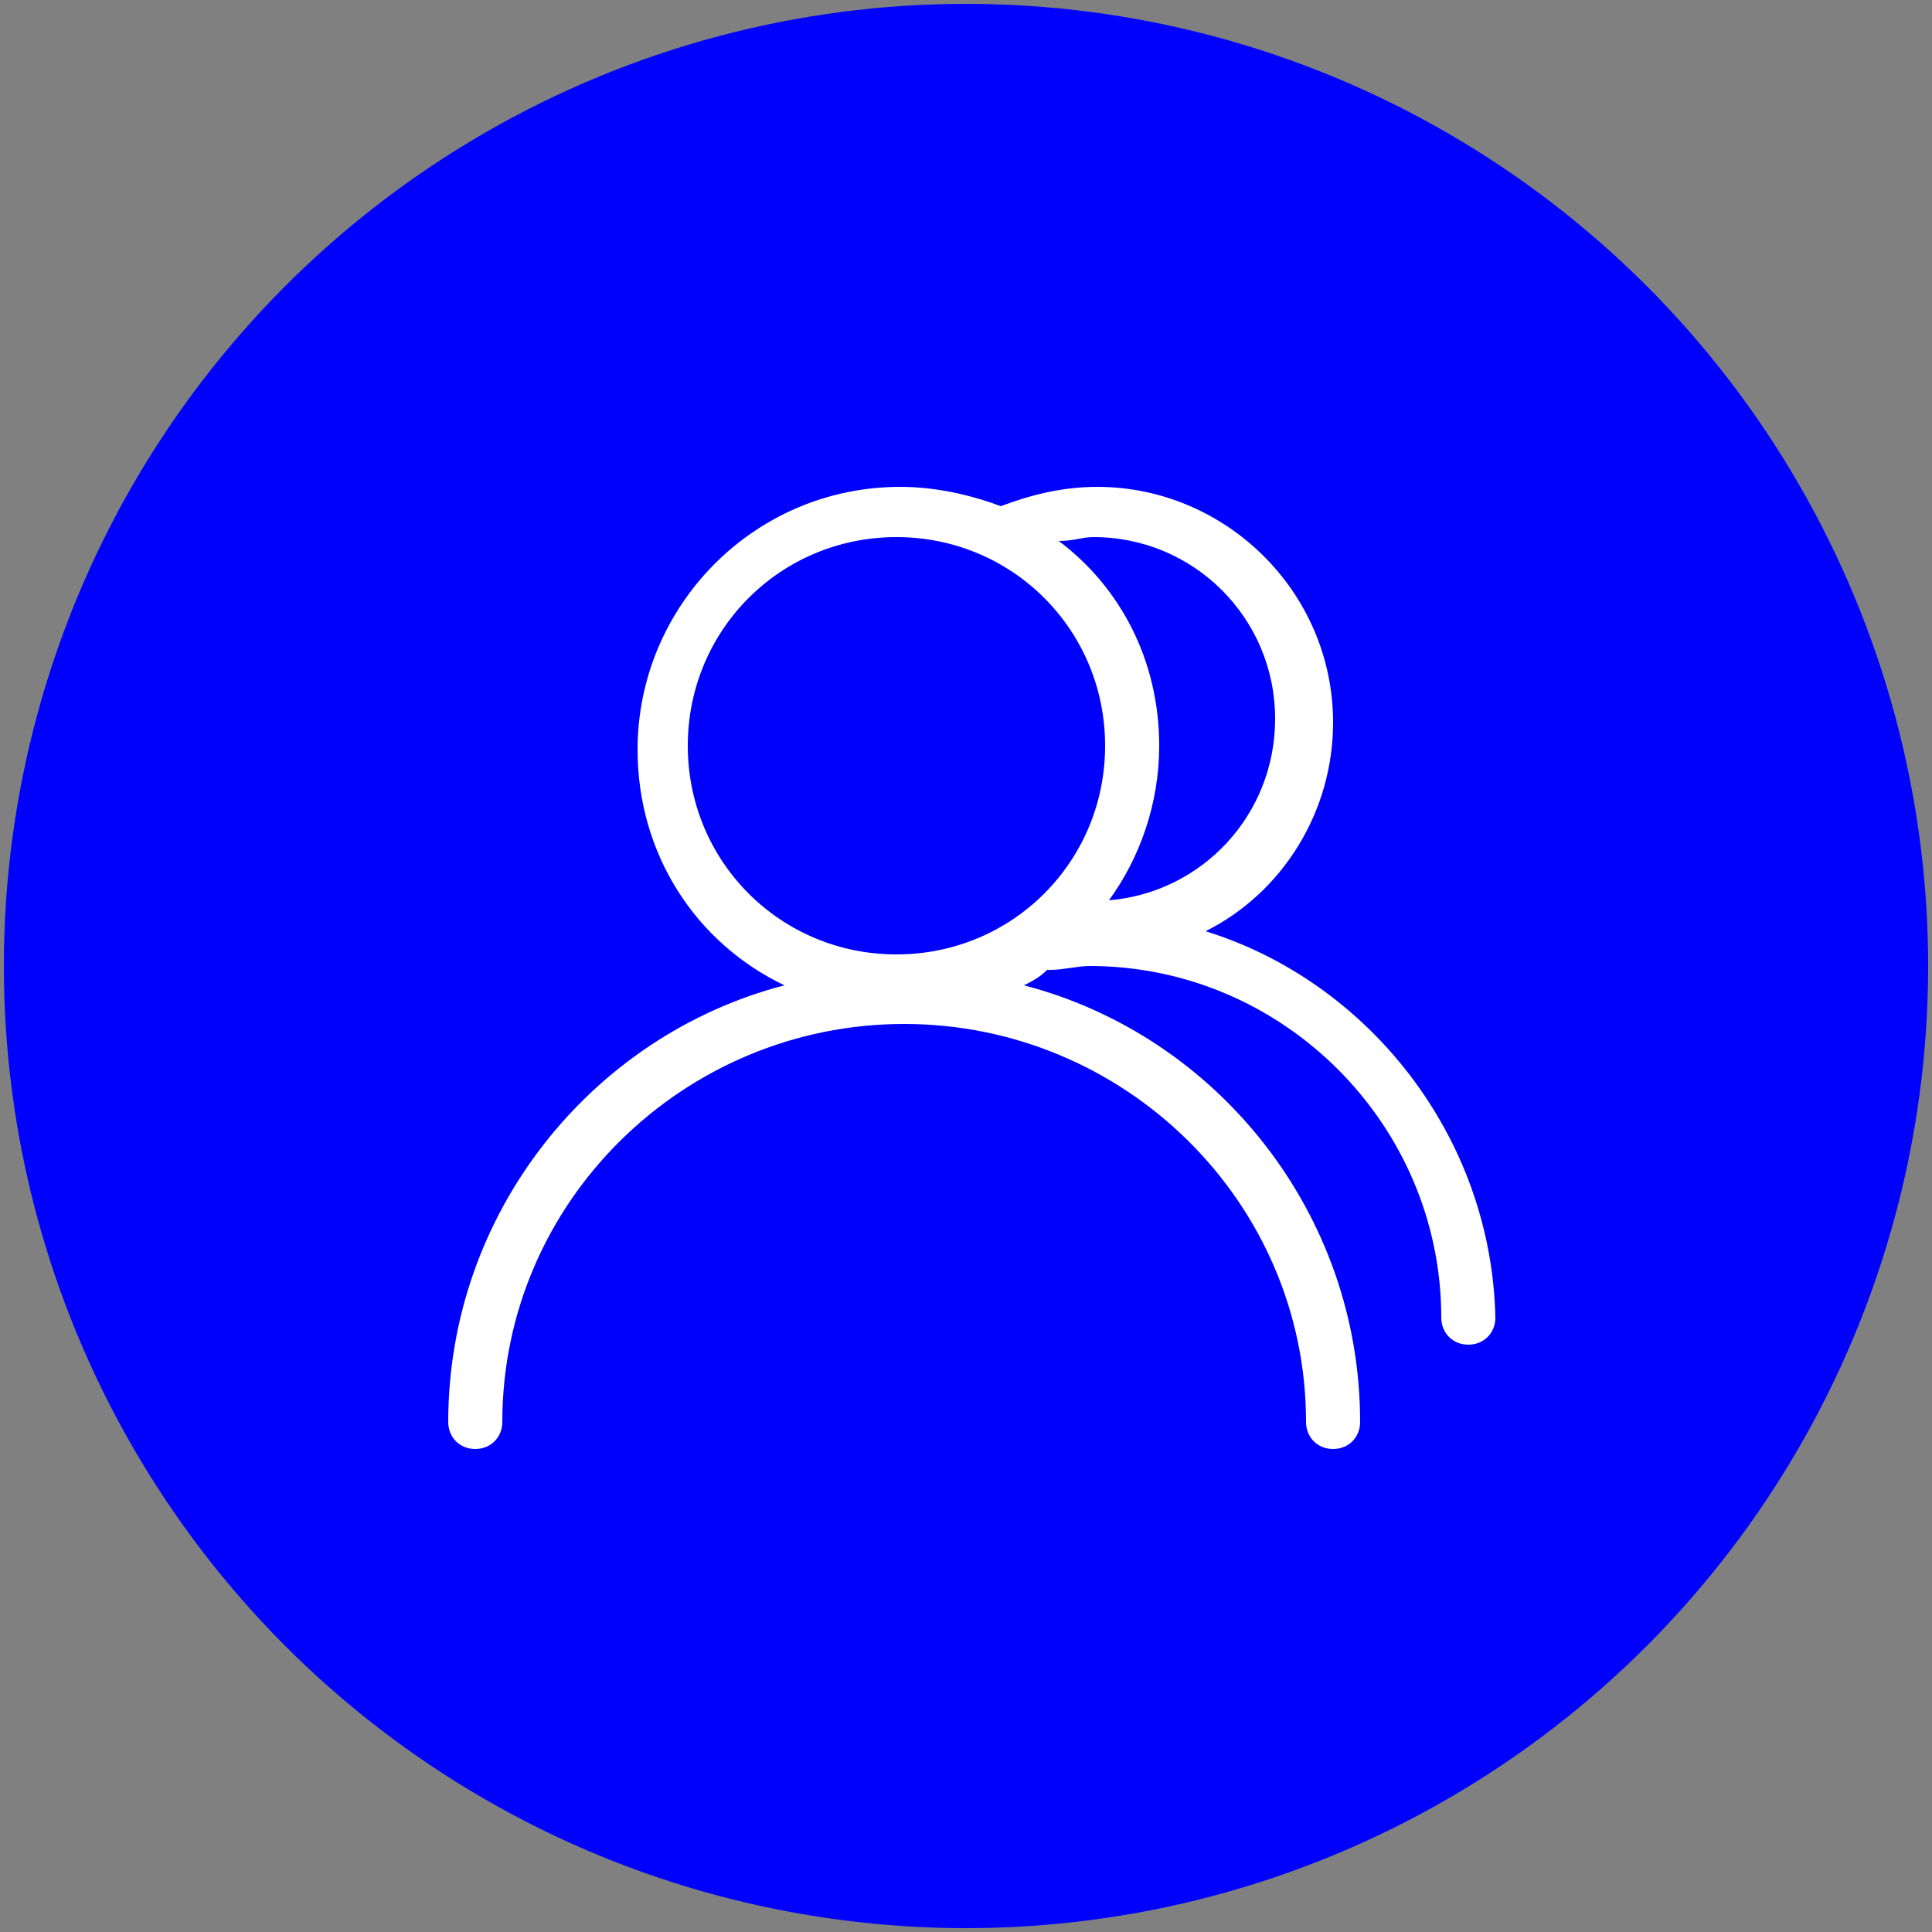
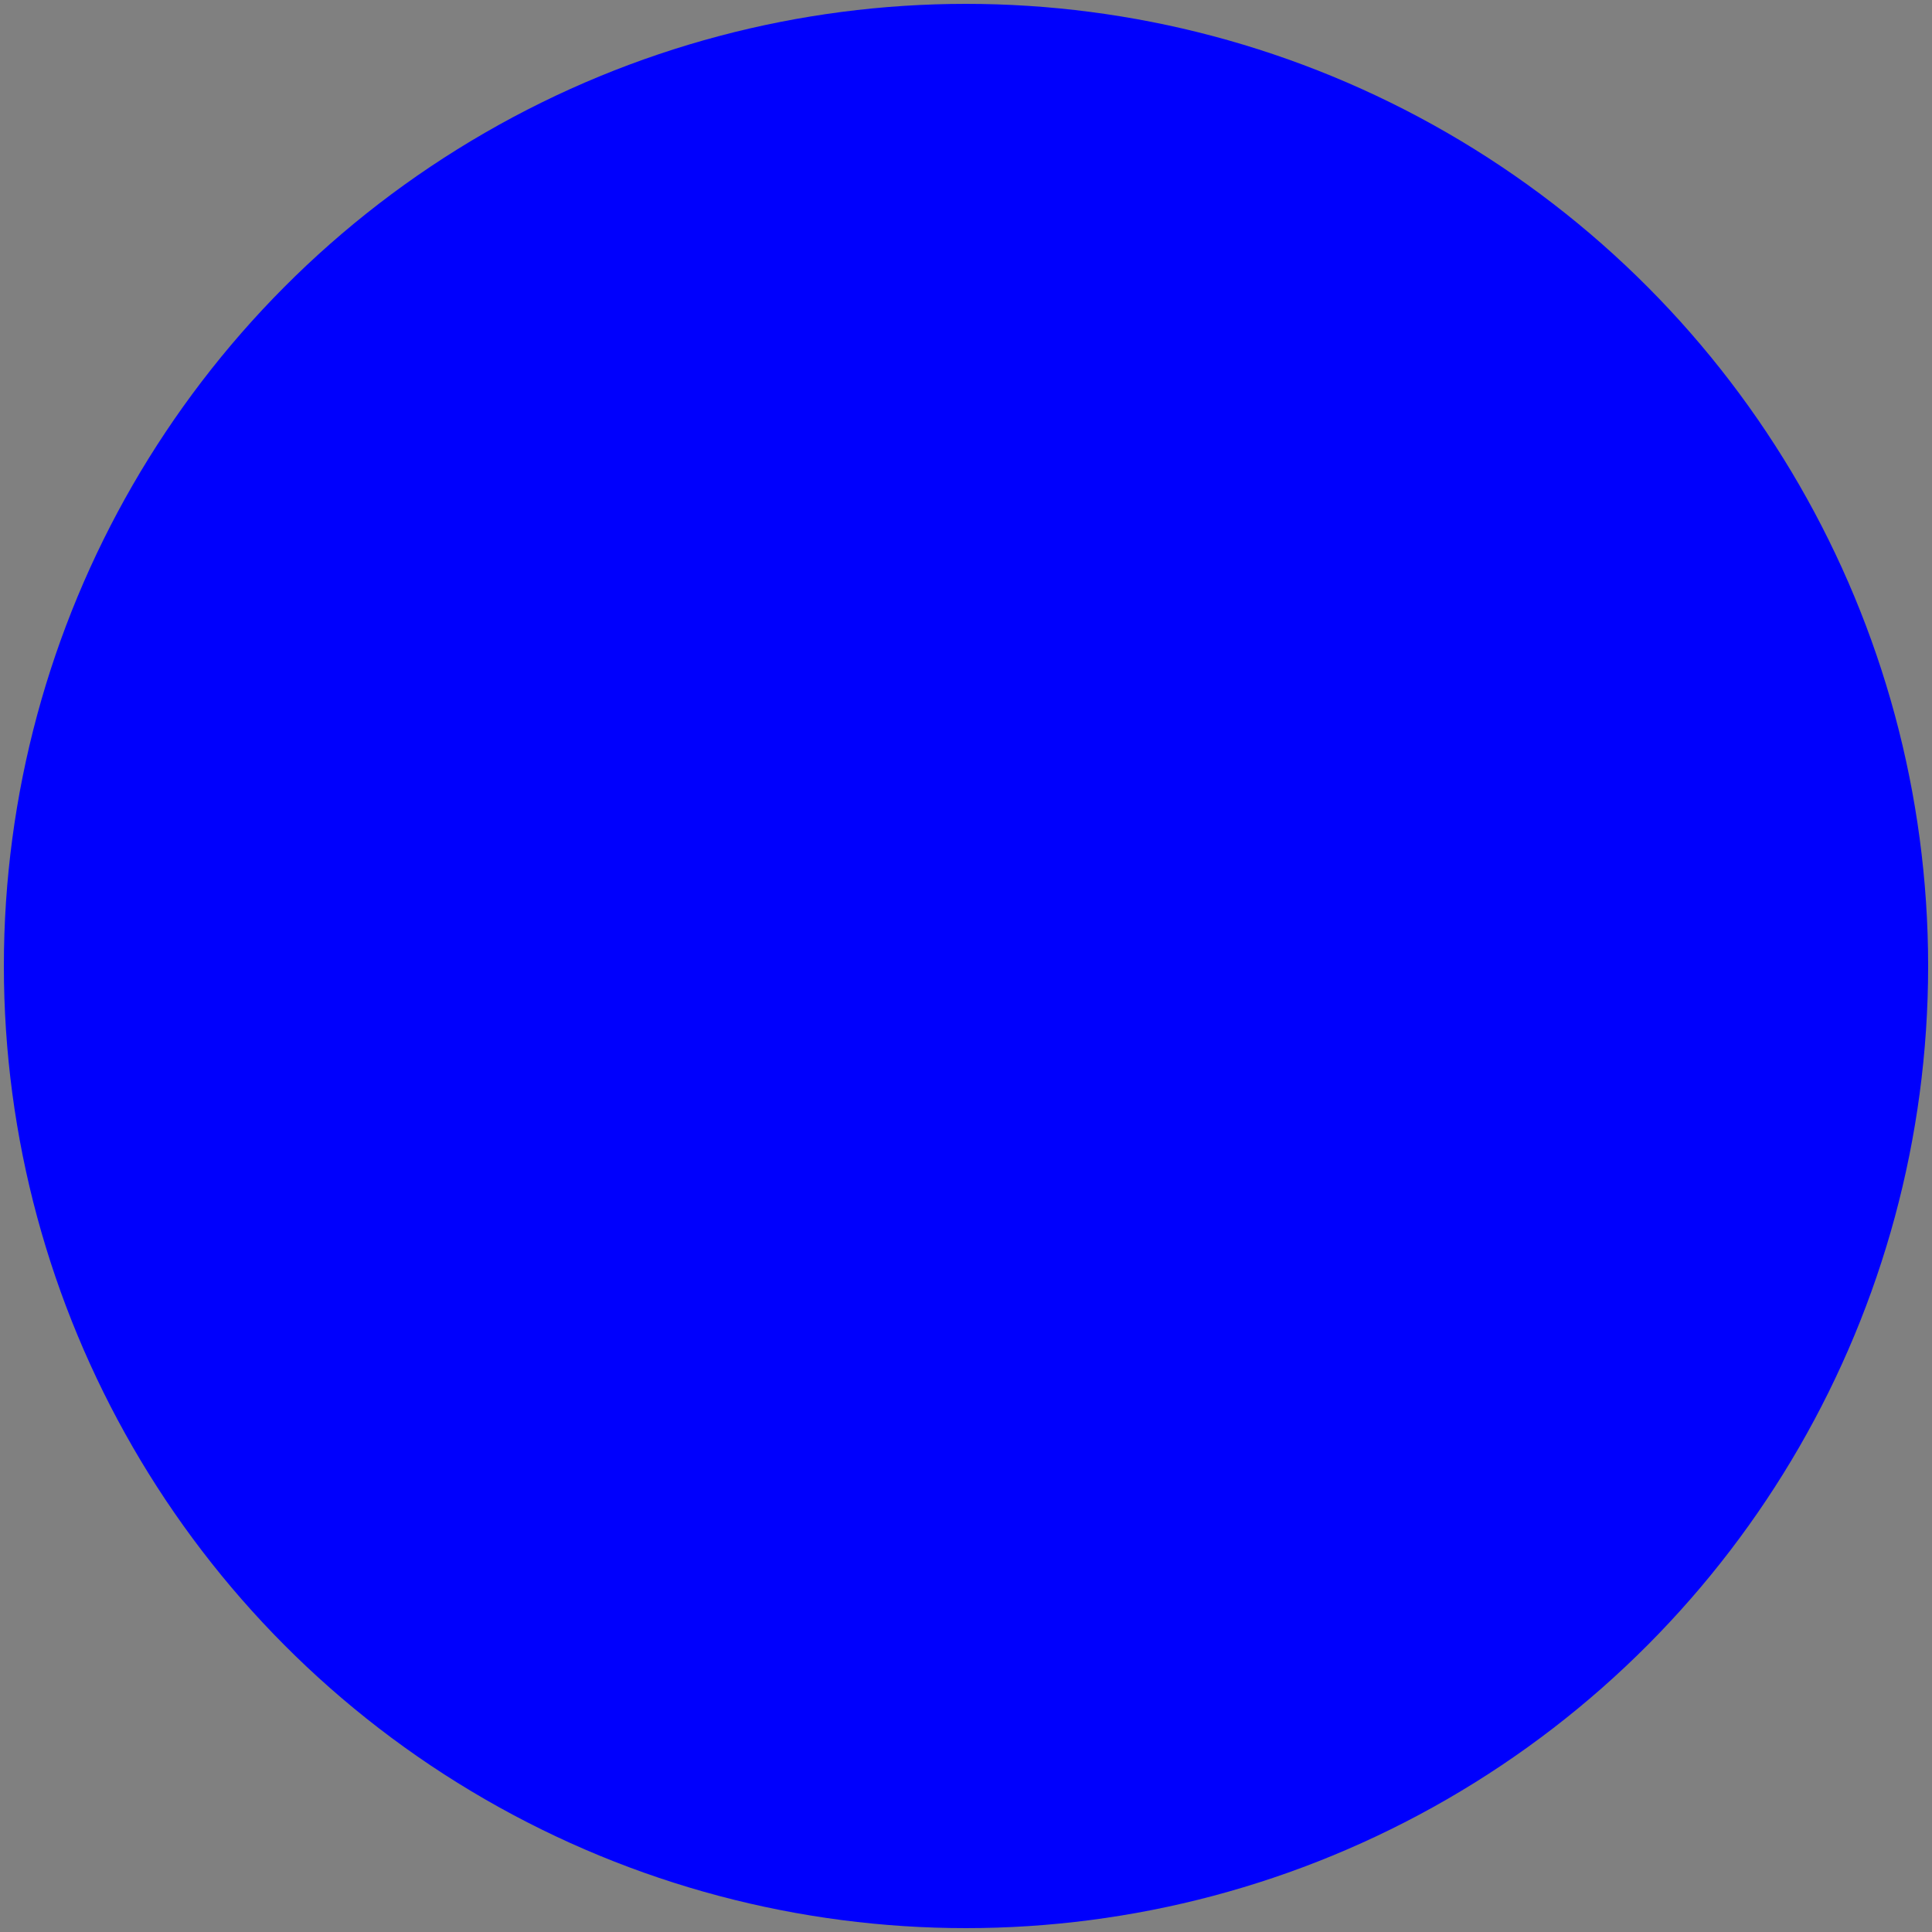
<svg xmlns="http://www.w3.org/2000/svg" version="1.1" id="图层_1" x="0px" y="0px" viewBox="0 0 50 50" style="enable-background:new 0 0 50 50;" xml:space="preserve">
  <rect x="0" y="0" width="50" height="50" fill="#808080" stroke="none" />
  <style type="text/css">
	.st0{fill:#0000FD;}
	.st1{fill:#FFFFFF;}
</style>
  <circle class="st0" cx="25" cy="25" r="24.9" />
  <g>
-     <path class="st1" d="M31.2,24.1c2-1,3.3-3.1,3.3-5.4c0-3.4-2.8-6.1-6.1-6.1c-0.9,0-1.7,0.2-2.5,0.5c-0.8-0.3-1.7-0.5-2.6-0.5   c-3.8,0-6.8,3.1-6.8,6.8c0,2.7,1.5,5,3.8,6.1c-5,1.3-8.7,5.9-8.7,11.3c0,0.4,0.3,0.7,0.7,0.7s0.7-0.3,0.7-0.7   c0-5.7,4.7-10.3,10.4-10.3s10.4,4.6,10.4,10.3c0,0.4,0.3,0.7,0.7,0.7s0.7-0.3,0.7-0.7c0-5.4-3.7-10-8.7-11.3   c0.2-0.1,0.4-0.2,0.6-0.4h0.1c0.3,0,0.7-0.1,1-0.1c5,0,9.1,4.1,9.1,9.1c0,0.4,0.3,0.7,0.7,0.7s0.7-0.3,0.7-0.7   C38.6,29.4,35.4,25.4,31.2,24.1L31.2,24.1z M28.3,13.9c2.6,0,4.7,2.1,4.7,4.7c0,2.5-1.9,4.5-4.3,4.7c0.8-1.1,1.3-2.5,1.3-4   c0-2.2-1-4.1-2.6-5.3C27.8,14,28,13.9,28.3,13.9L28.3,13.9z M17.8,19.3c0-3,2.4-5.4,5.4-5.4s5.4,2.4,5.4,5.4s-2.4,5.4-5.4,5.4   S17.8,22.3,17.8,19.3L17.8,19.3z" />
-   </g>
+     </g>
</svg>